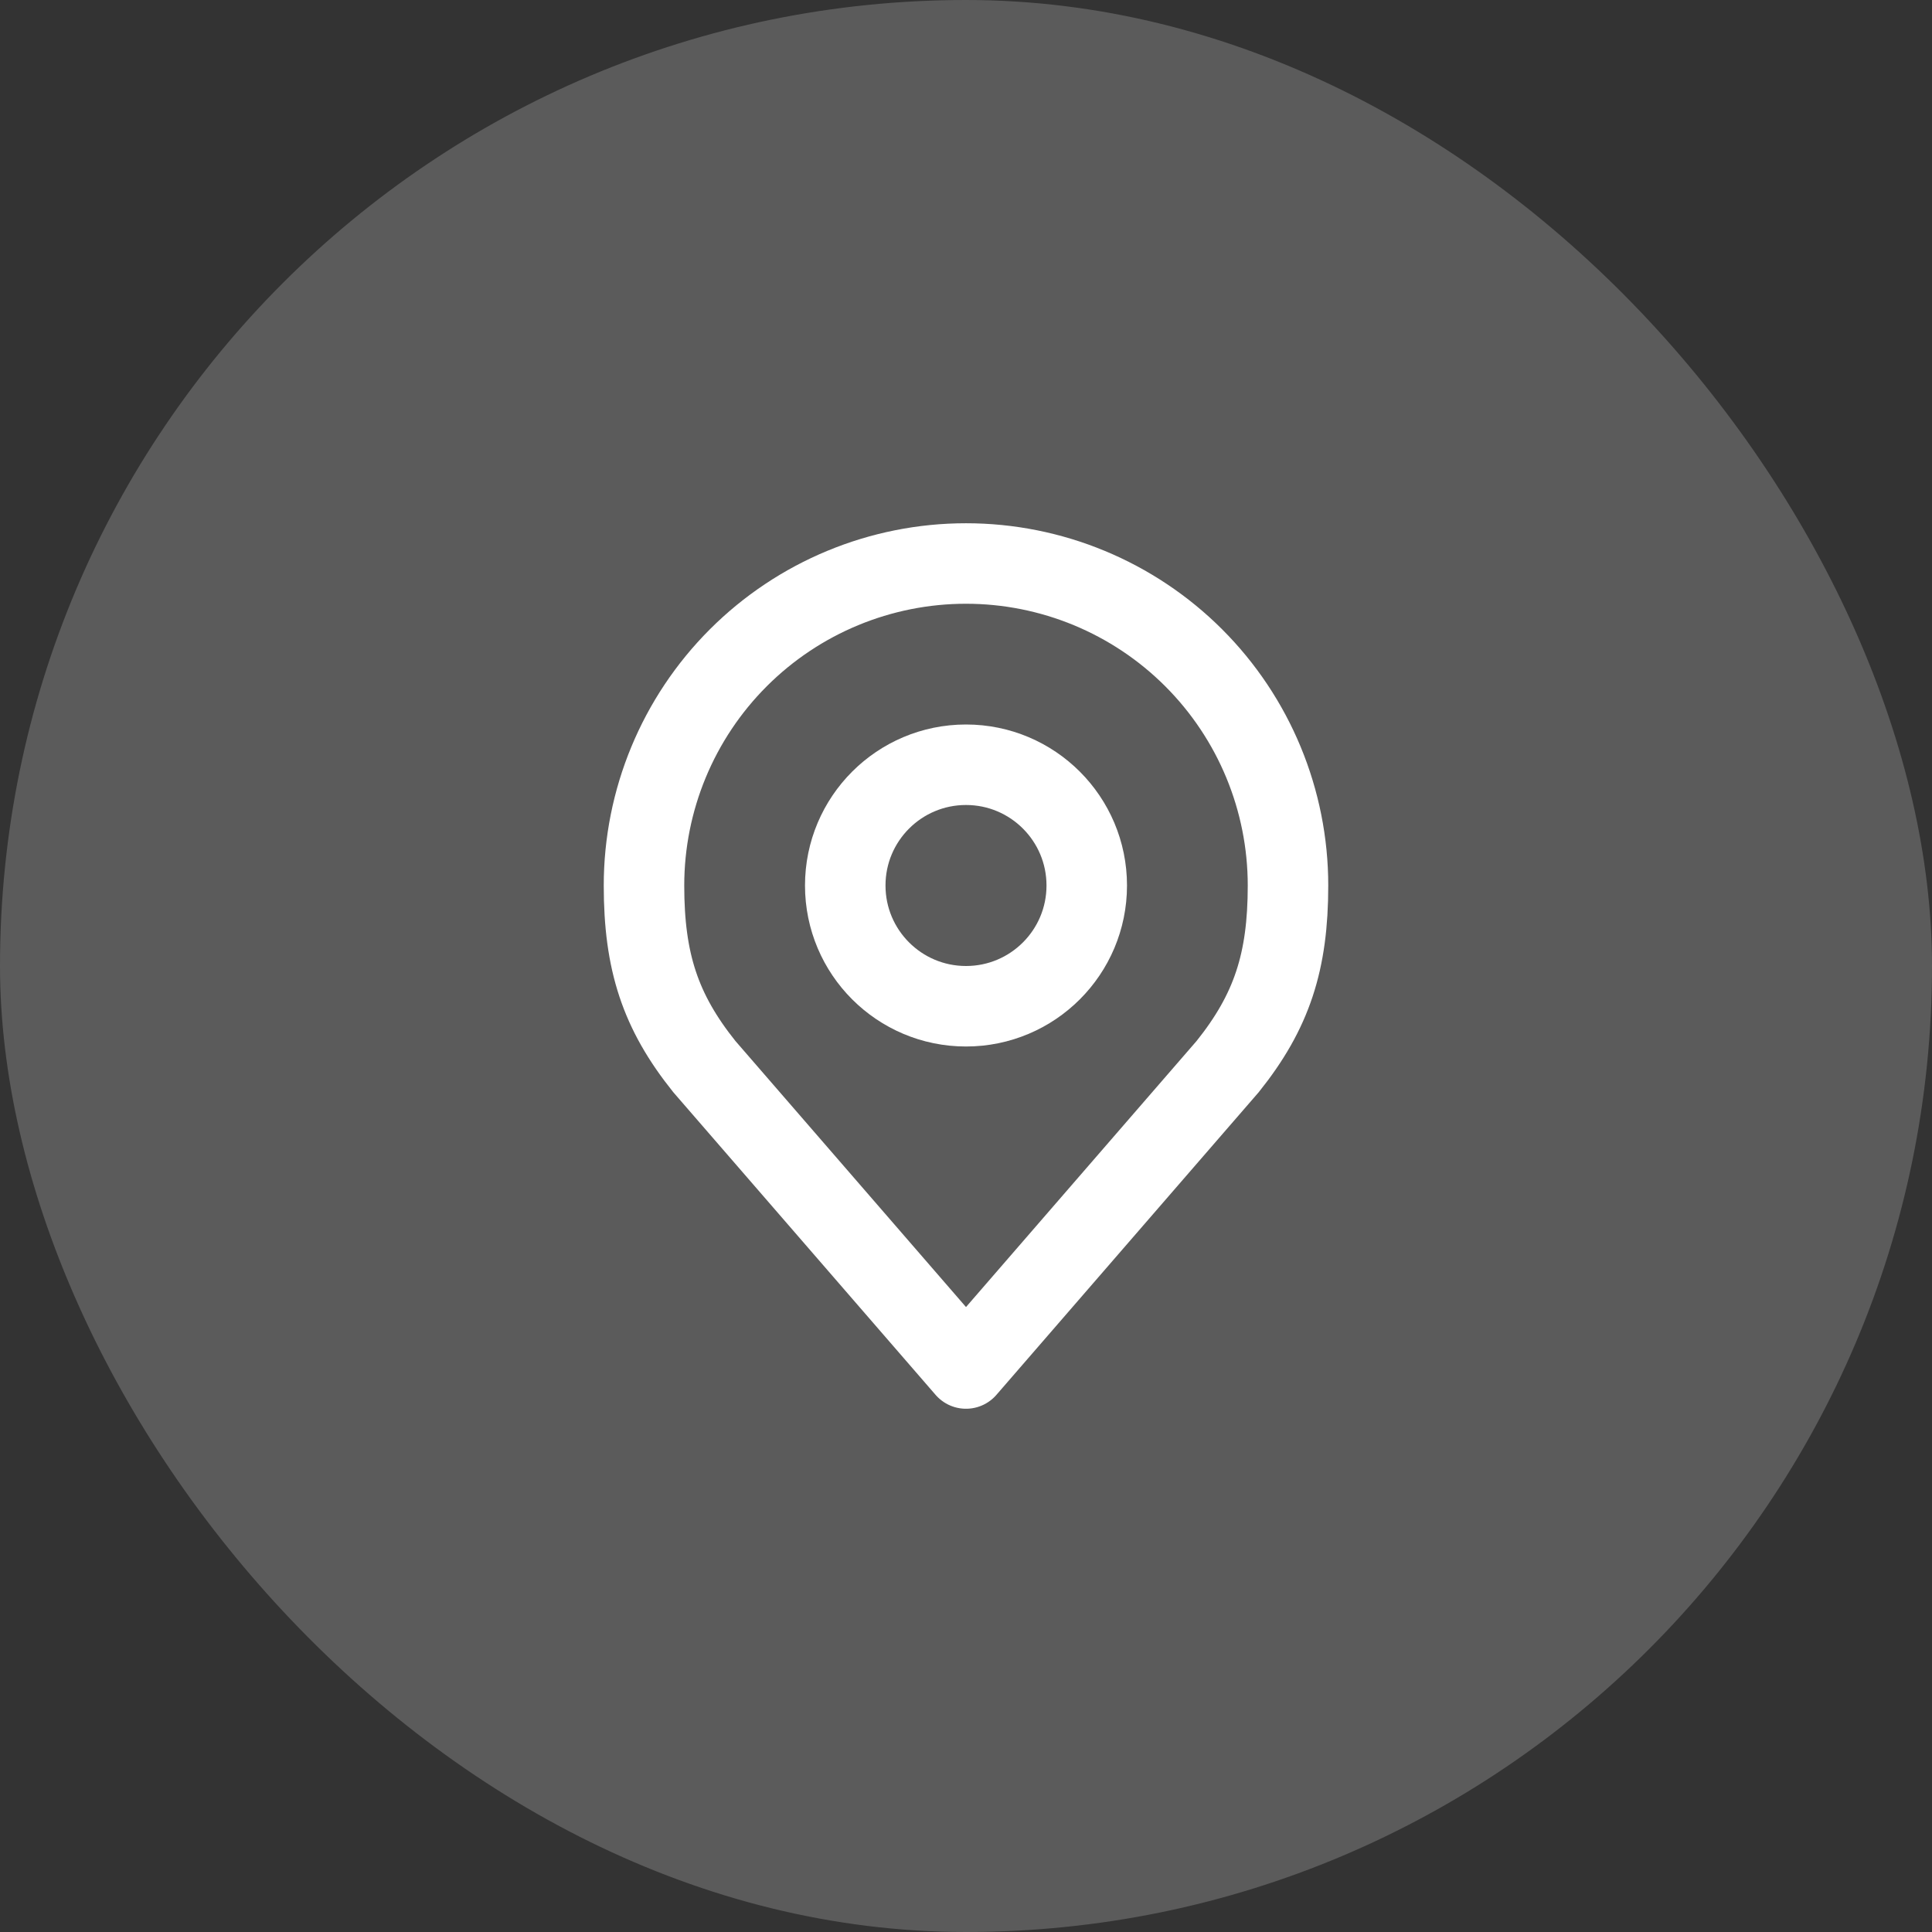
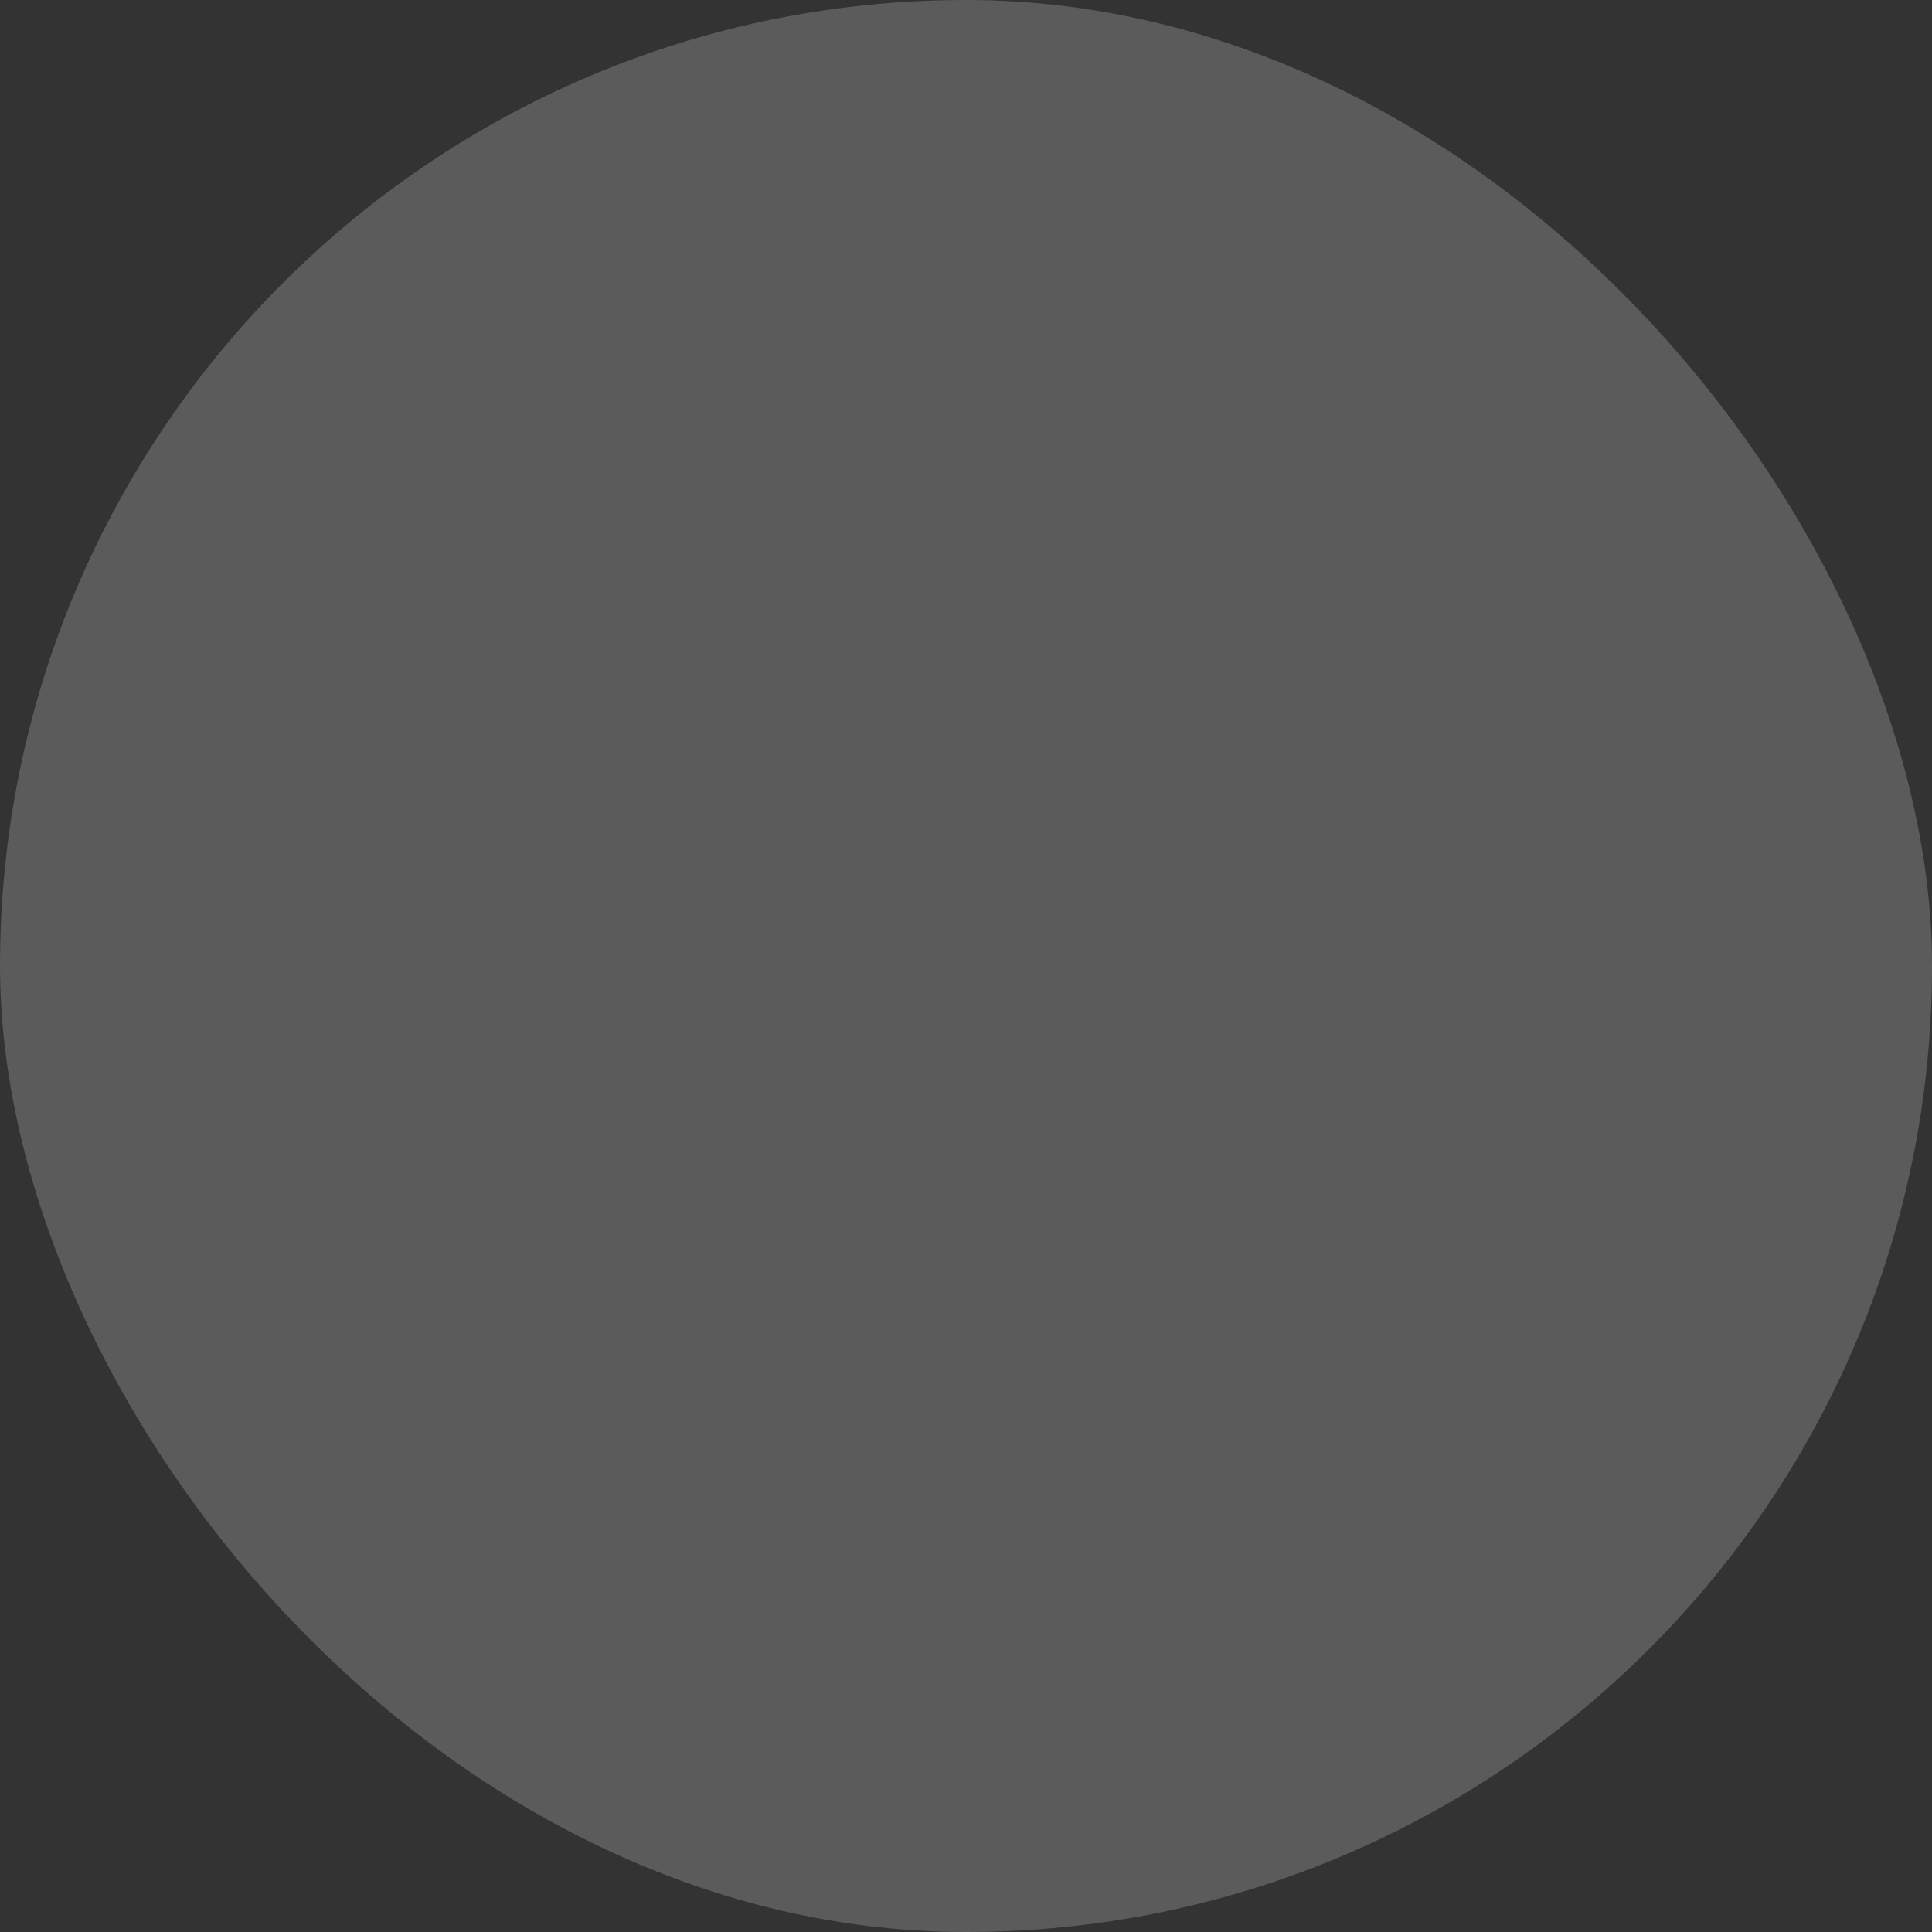
<svg xmlns="http://www.w3.org/2000/svg" width="48" height="48" viewBox="0 0 48 48" fill="none">
  <rect x="0" y="0" width="48" height="48" fill="#333333" stroke="none" />
  <rect width="48" height="48" rx="24" fill="#FAFAFA" fill-opacity="0.2" />
-   <path d="M24 25C25.657 25 27 23.657 27 22C27 20.343 25.657 19 24 19C22.343 19 21 20.343 21 22C21 23.657 22.343 25 24 25Z" stroke="white" stroke-width="2" stroke-linecap="round" stroke-linejoin="round" />
-   <path d="M24 14C21.878 14 19.843 14.843 18.343 16.343C16.843 17.843 16 19.878 16 22C16 23.892 16.402 25.13 17.5 26.5L24 34L30.5 26.5C31.598 25.13 32 23.892 32 22C32 19.878 31.157 17.843 29.657 16.343C28.157 14.843 26.122 14 24 14Z" stroke="white" stroke-width="2" stroke-linecap="round" stroke-linejoin="round" />
</svg>